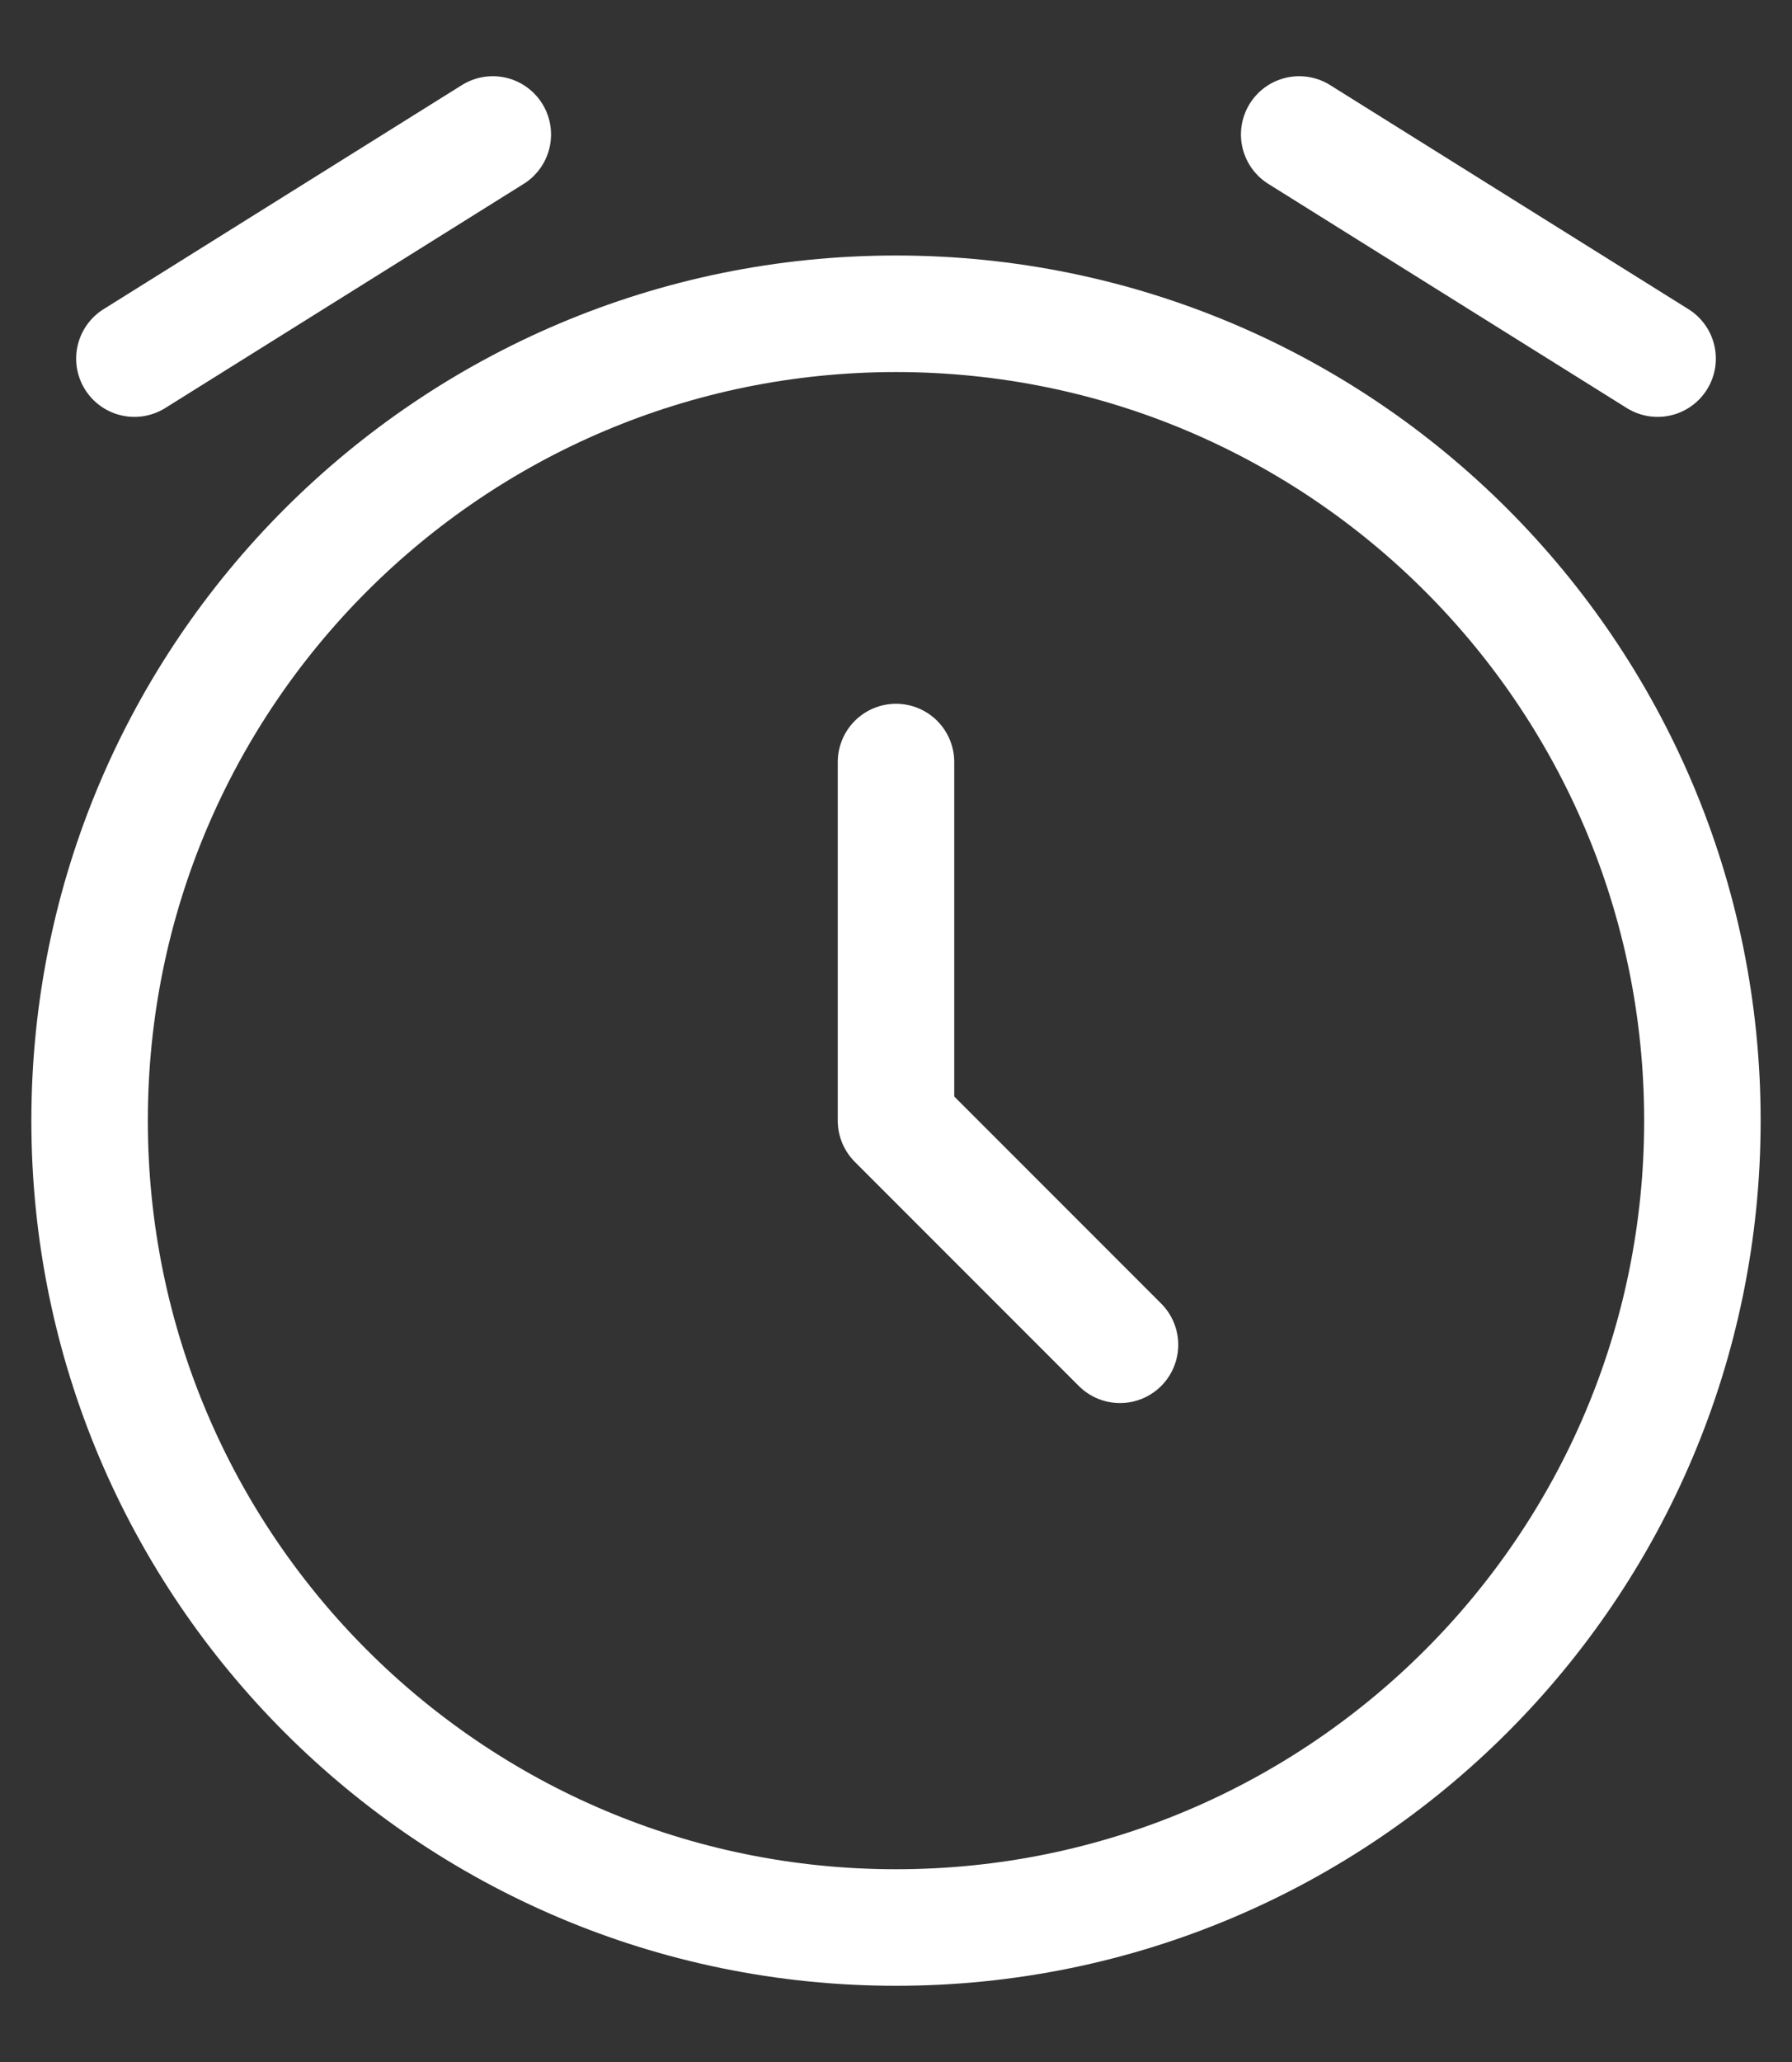
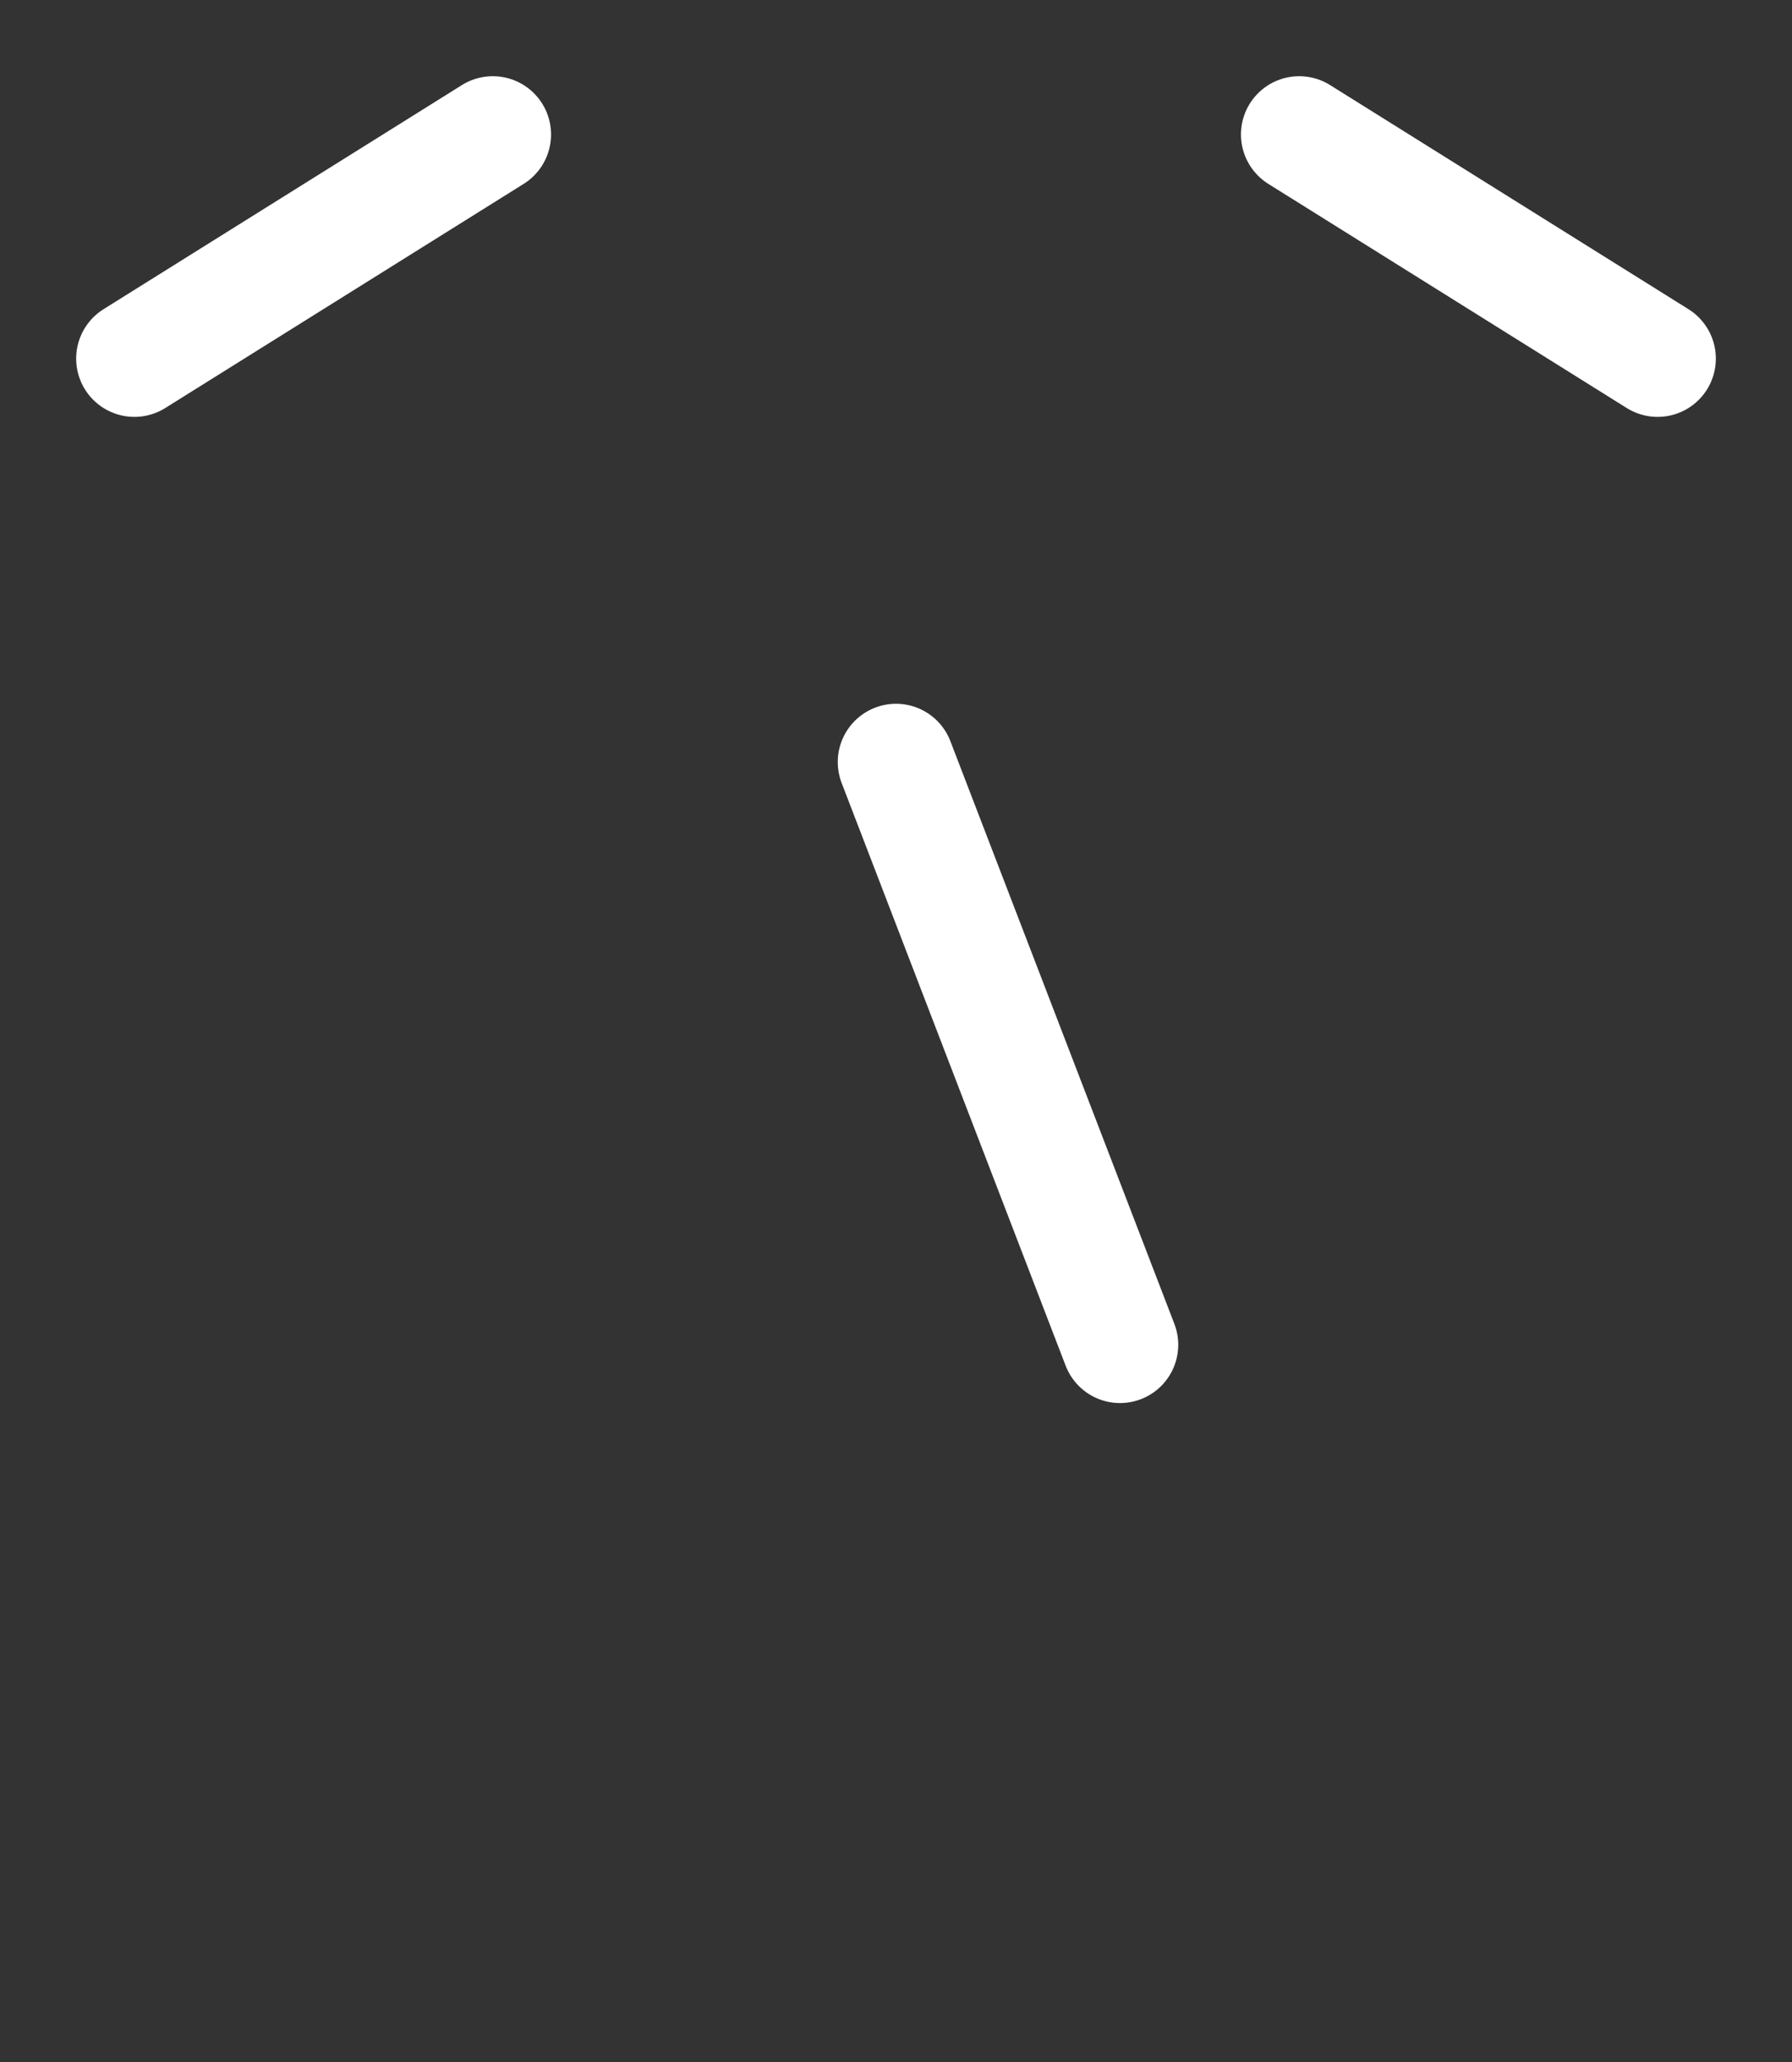
<svg xmlns="http://www.w3.org/2000/svg" width="20" height="23" viewBox="0 0 20 23" fill="none">
  <rect x="0" y="0" width="20" height="23" fill="#333333" stroke="none" />
-   <path d="M10 21.5C14.971 21.5 19 17.471 19 12.5C19 7.529 14.971 3.5 10 3.5C5.029 3.5 1 7.529 1 12.5C1 17.471 5.029 21.5 10 21.5Z" stroke="white" stroke-width="1.3" />
-   <path d="M10 8.5V12.5L12.5 15M1.5 4L5.5 1.5M18.5 4L14.5 1.5" stroke="white" stroke-width="1.3" stroke-linecap="round" stroke-linejoin="round" />
+   <path d="M10 8.5L12.5 15M1.5 4L5.5 1.5M18.5 4L14.5 1.5" stroke="white" stroke-width="1.3" stroke-linecap="round" stroke-linejoin="round" />
</svg>